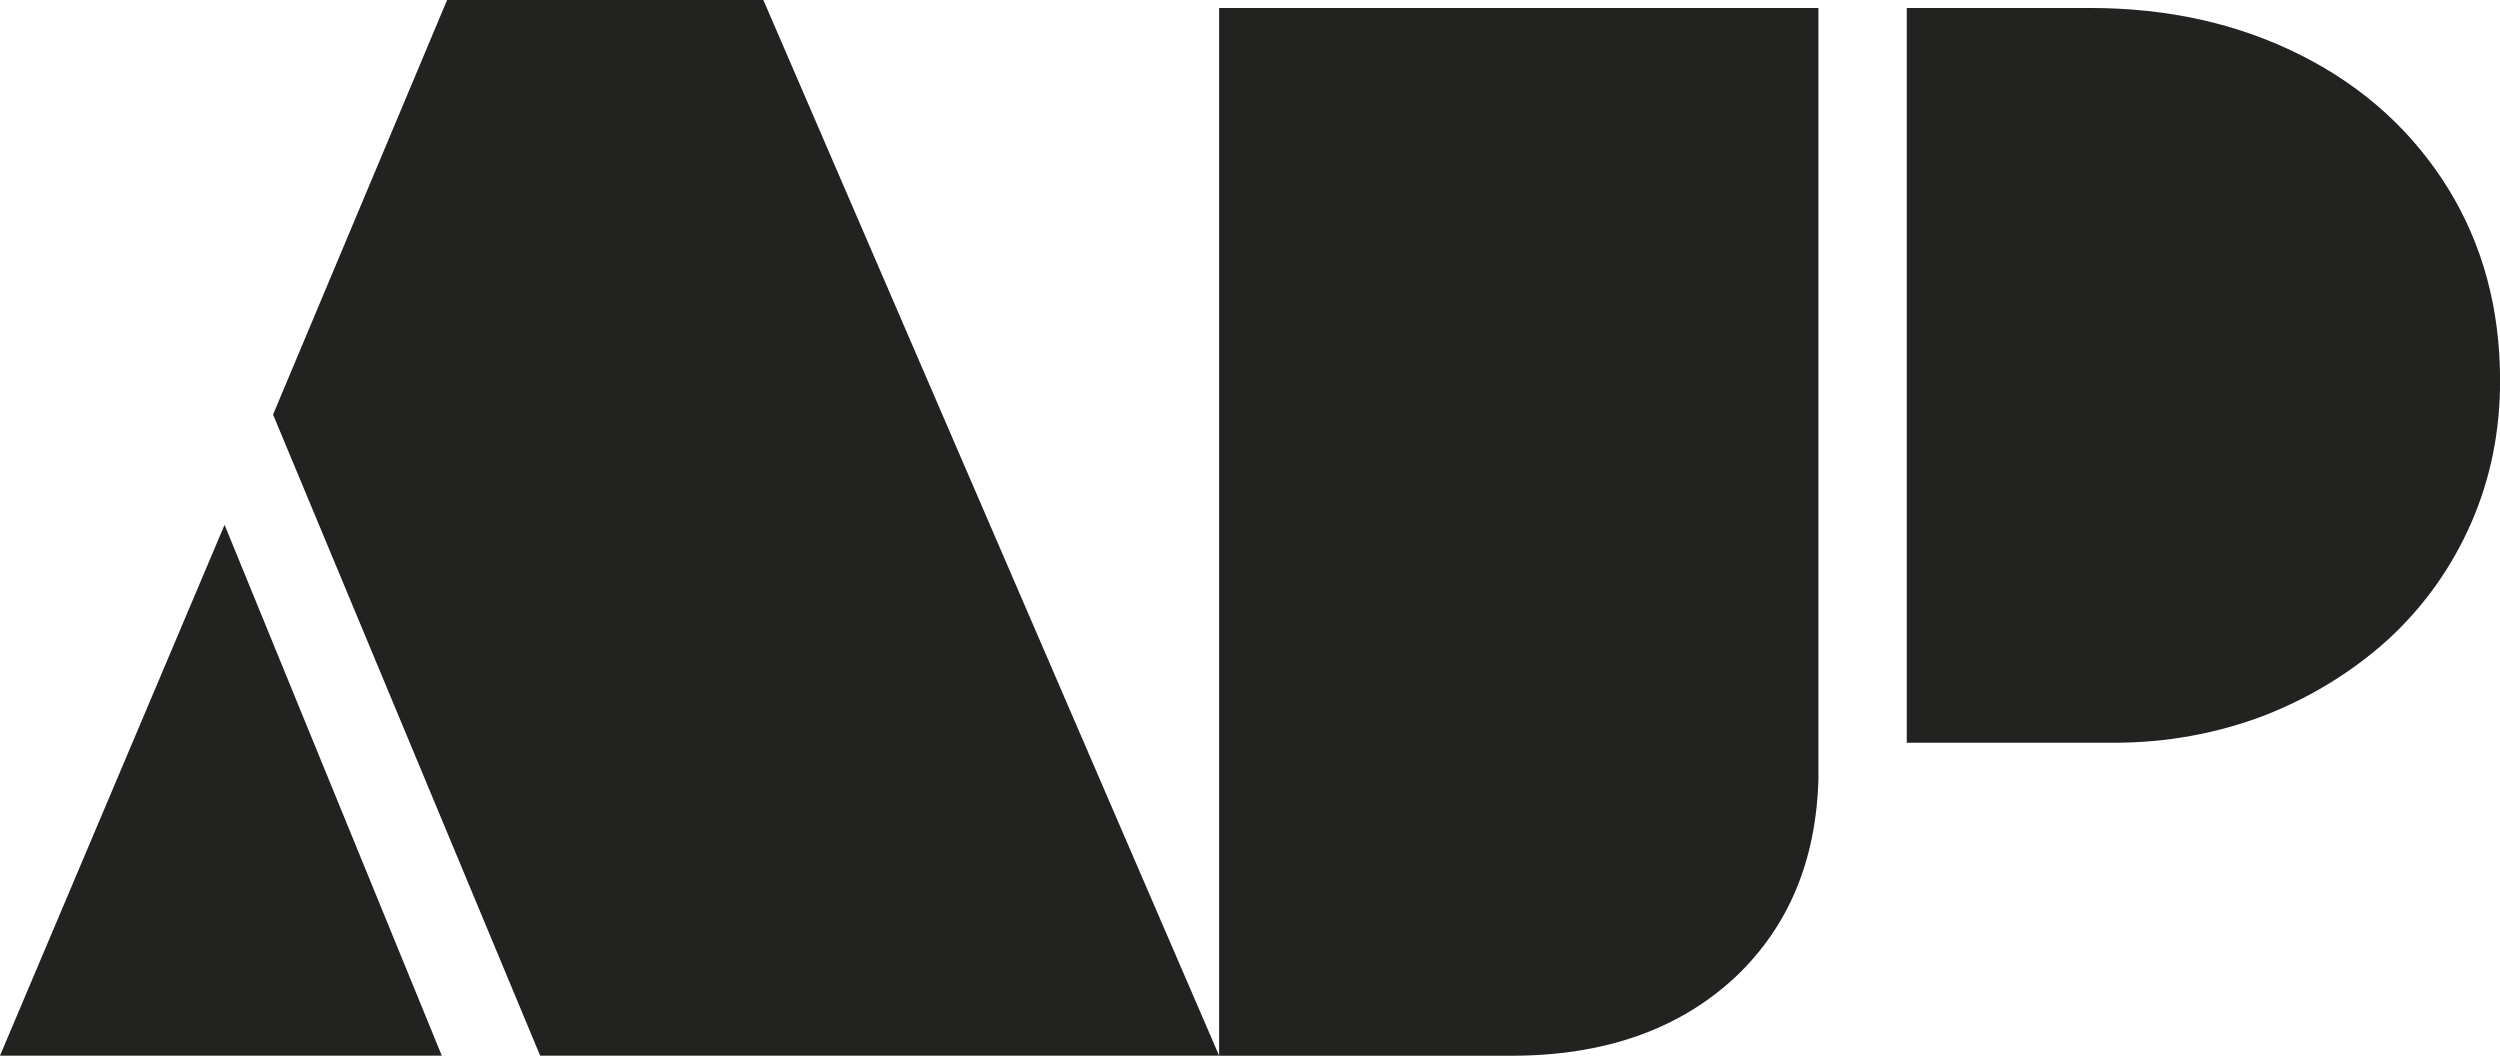
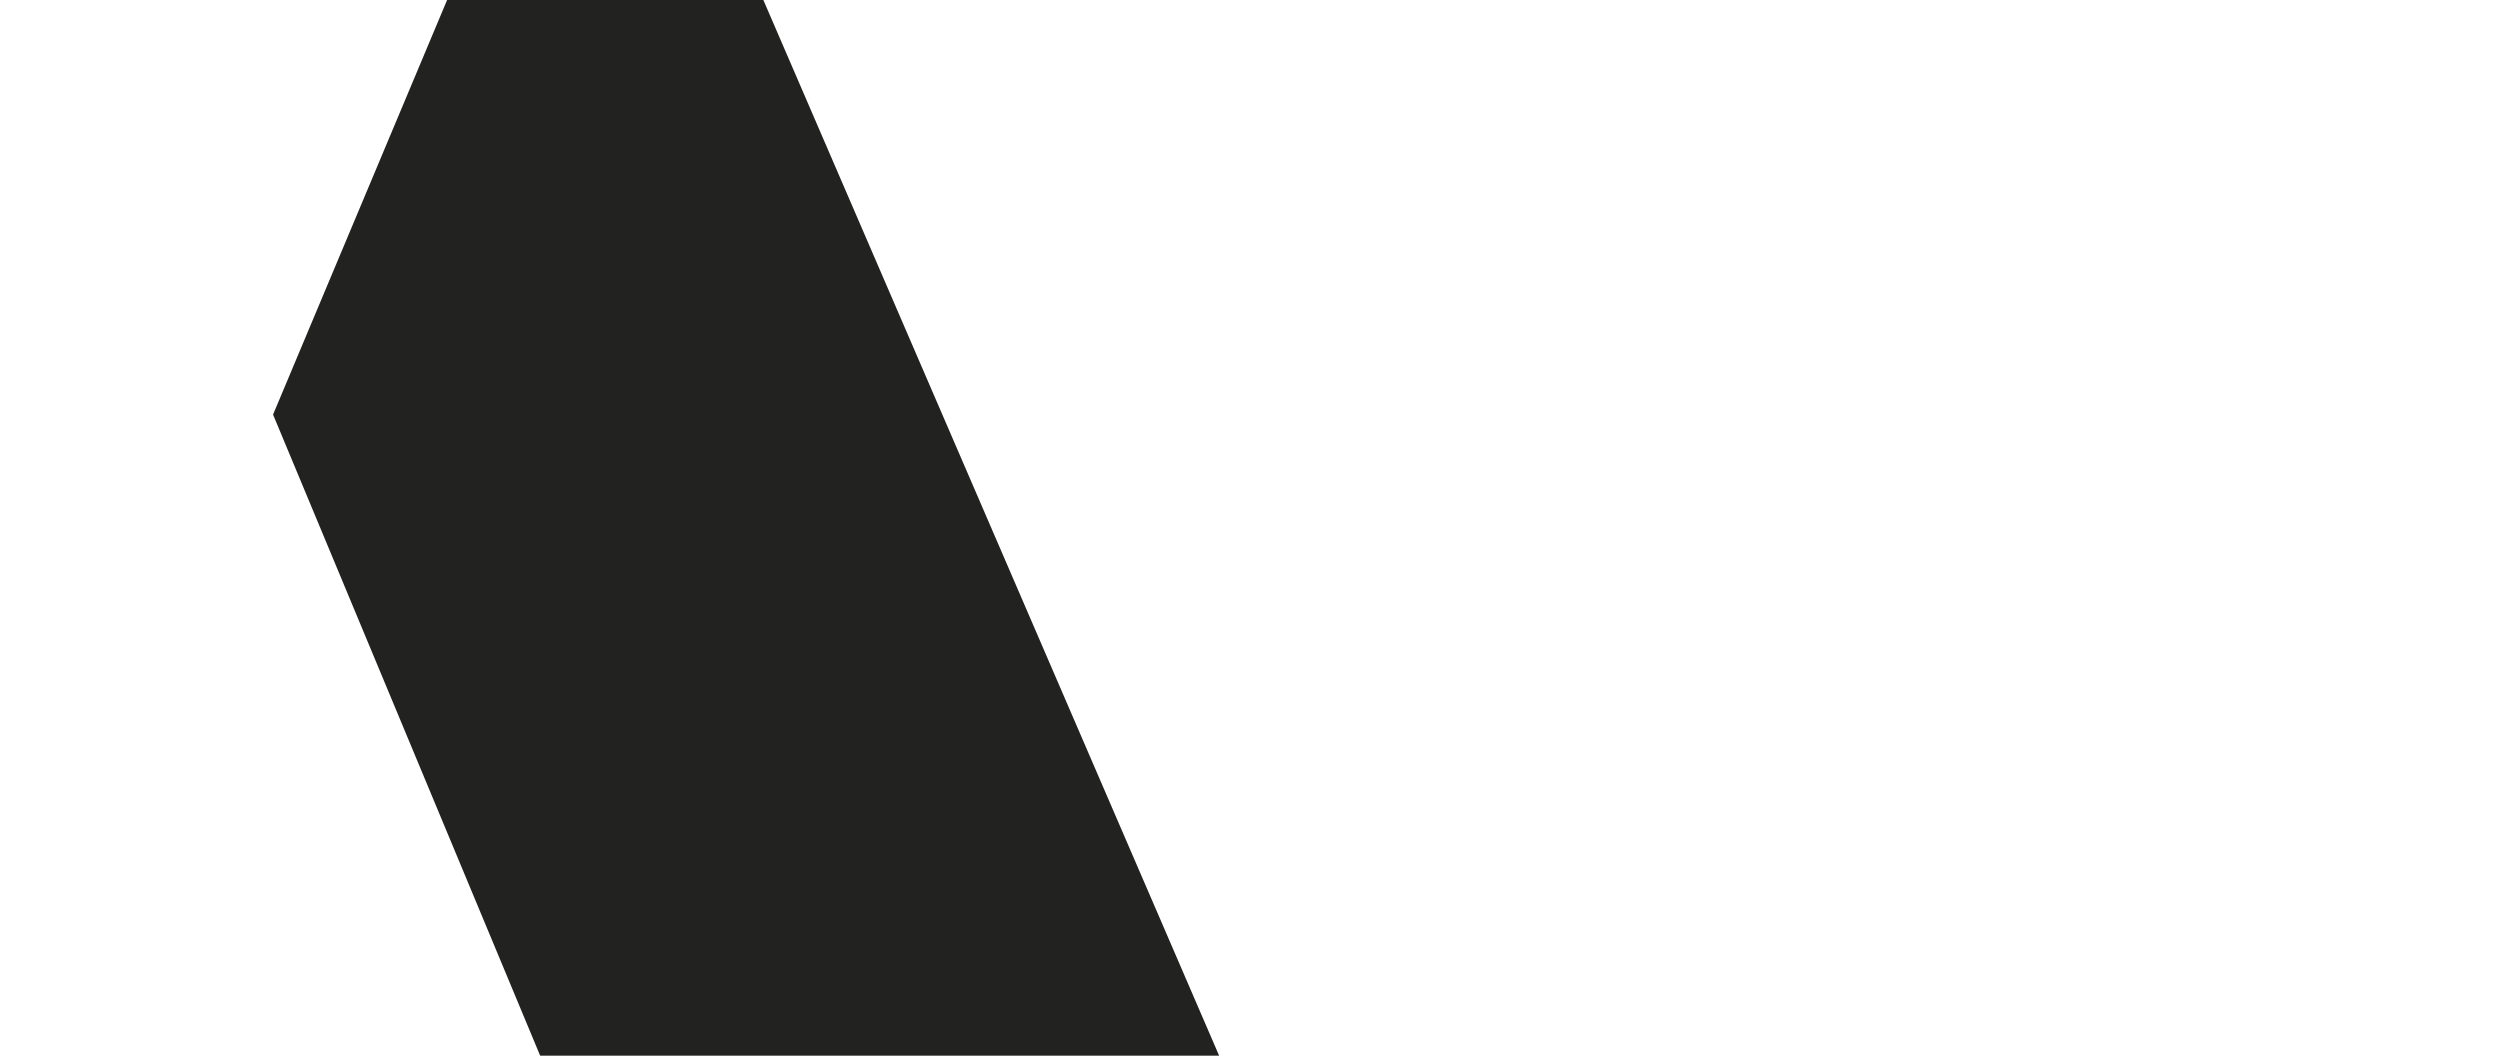
<svg xmlns="http://www.w3.org/2000/svg" id="Layer_1" data-name="Layer 1" viewBox="0 0 259.84 109.72">
  <defs>
    <style>
      .cls-1 {
        fill: #222221;
      }
    </style>
  </defs>
-   <polygon class="cls-1" points="23.34 54.55 0 109.72 45.92 109.72 23.34 54.55" />
  <polygon class="cls-1" points="79.34 0 46.47 0 28.38 43.09 56.14 109.72 126.71 109.72 79.34 0" />
-   <path class="cls-1" d="M217.24.83h-19.06v76.37h21.48c5.48,0,10.7-.94,15.68-2.83,4.83-1.89,9.14-4.53,12.91-7.94,3.73-3.45,6.6-7.5,8.63-12.15,1.98-4.56,2.97-9.46,2.97-14.71,0-7.46-1.79-14.11-5.39-19.96-3.68-5.94-8.75-10.54-15.19-13.81-6.54-3.32-13.88-4.97-22.03-4.97" />
-   <path class="cls-1" d="M189,.83h-62.29v108.9h30.36c9.67,0,17.42-2.72,23.27-8.15,5.56-5.26,8.43-12.14,8.66-20.62V.83Z" />
</svg>